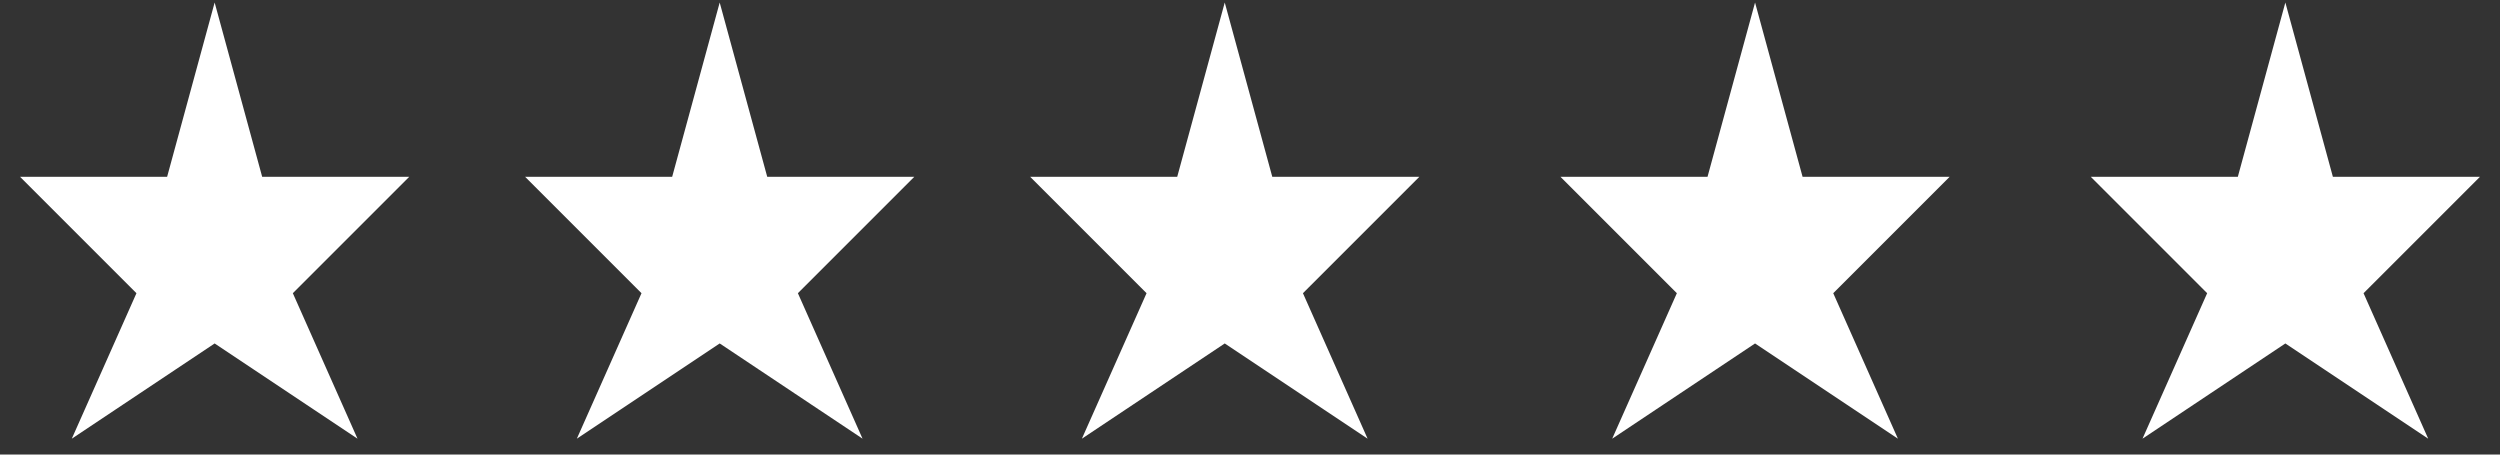
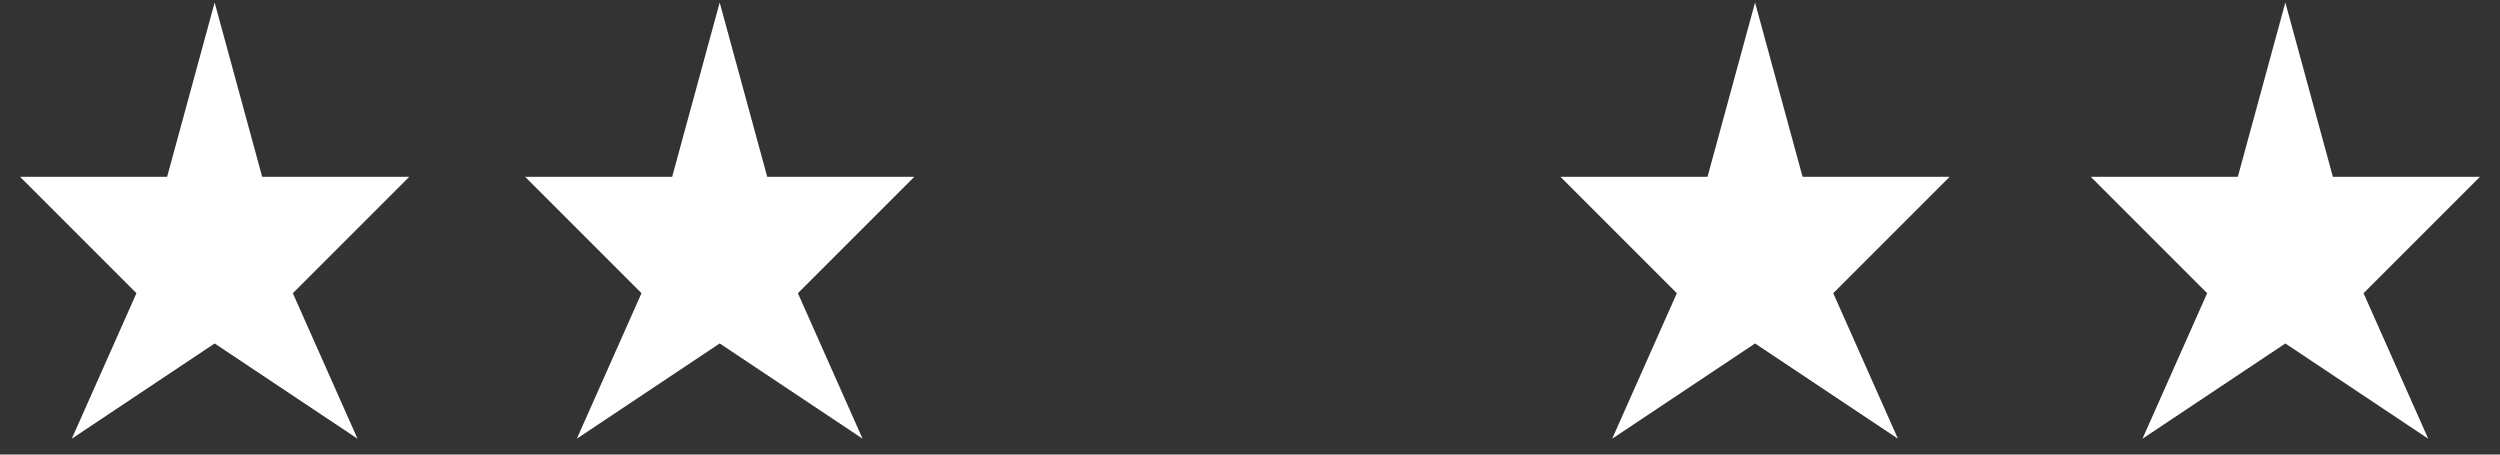
<svg xmlns="http://www.w3.org/2000/svg" width="99" height="18" viewBox="0 0 99 18" fill="none">
  <rect x="0" y="0" width="99" height="18" fill="#333333" stroke="none" />
  <path d="M8.5 2L7 7.5H2L6 11.5L4 16L8.5 13L13 16L11 11.5L15 7.5H10L8.5 2Z" fill="white" stroke="white" />
  <path d="M28.5 2L27 7.5H22L26 11.5L24 16L28.5 13L33 16L31 11.5L35 7.5H30L28.5 2Z" fill="white" stroke="white" />
  <path d="M90.5 2L89 7.5H84L88 11.5L86 16L90.5 13L95 16L93 11.5L97 7.5H92L90.5 2Z" fill="white" stroke="white" />
  <path d="M69.5 2L68 7.5H63L67 11.5L65 16L69.5 13L74 16L72 11.5L76 7.5H71L69.5 2Z" fill="white" stroke="white" />
-   <path d="M48.5 2L47 7.5H42L46 11.5L44 16L48.5 13L53 16L51 11.5L55 7.5H50L48.5 2Z" fill="white" stroke="white" />
</svg>